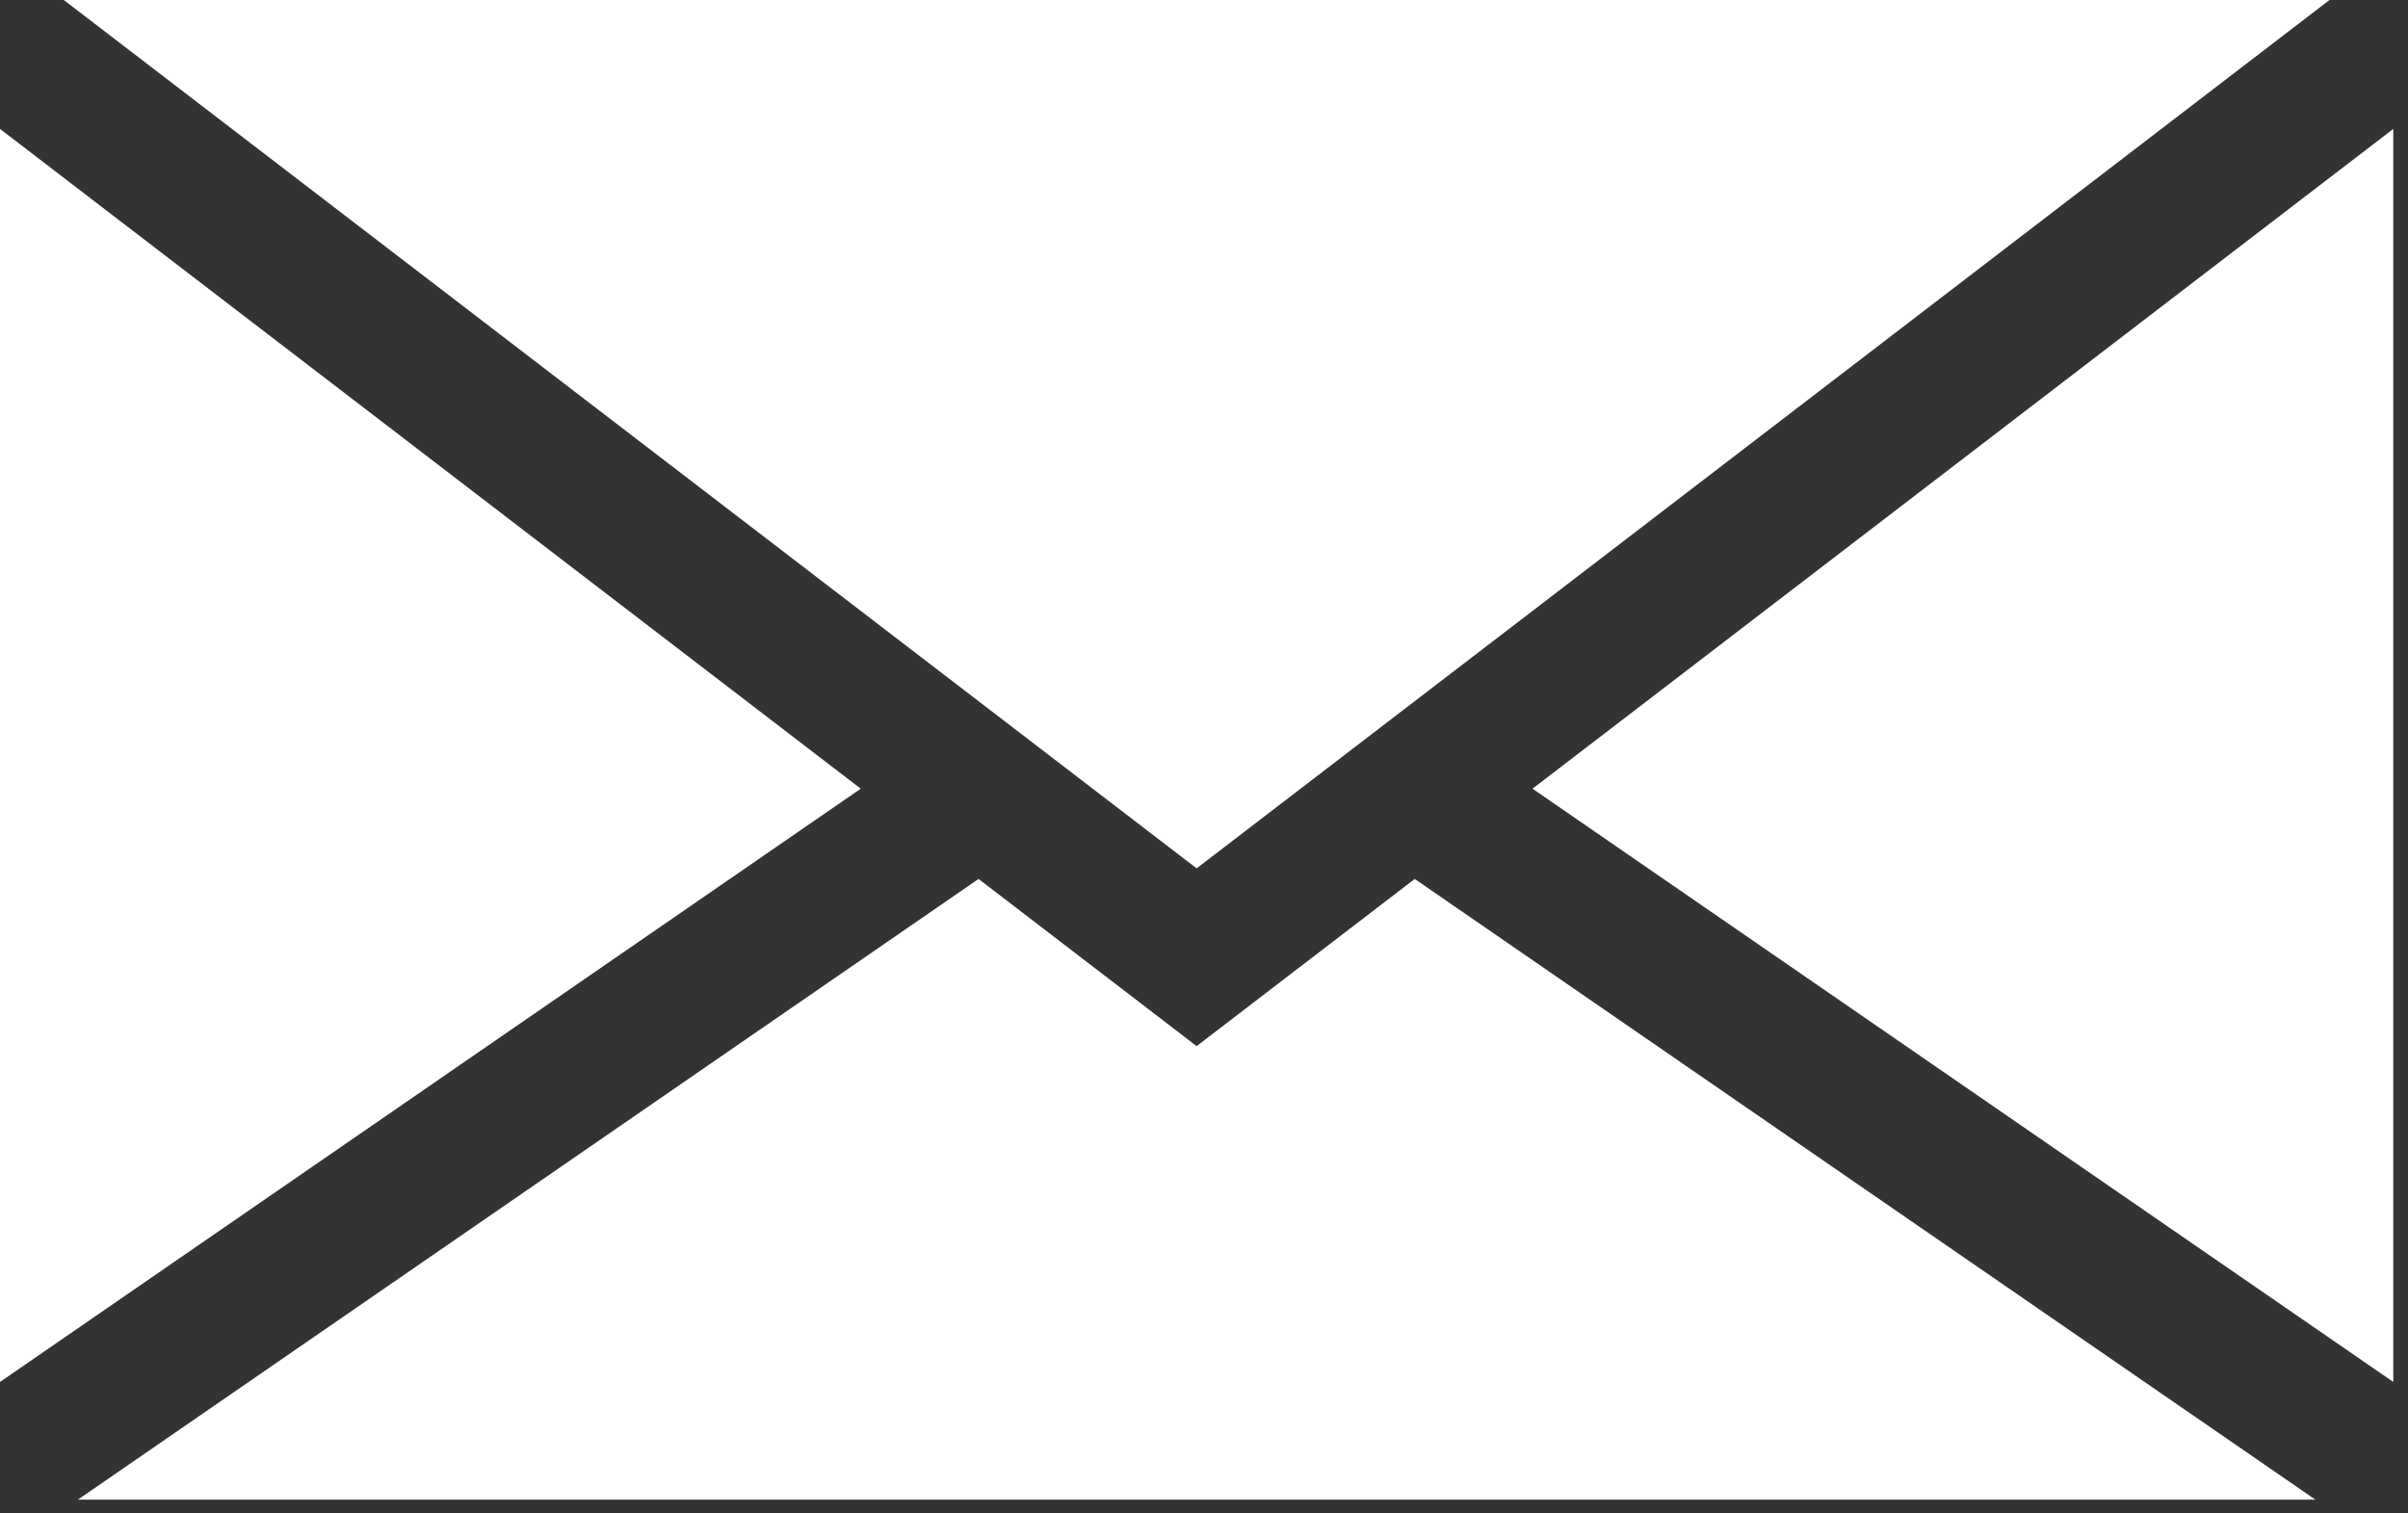
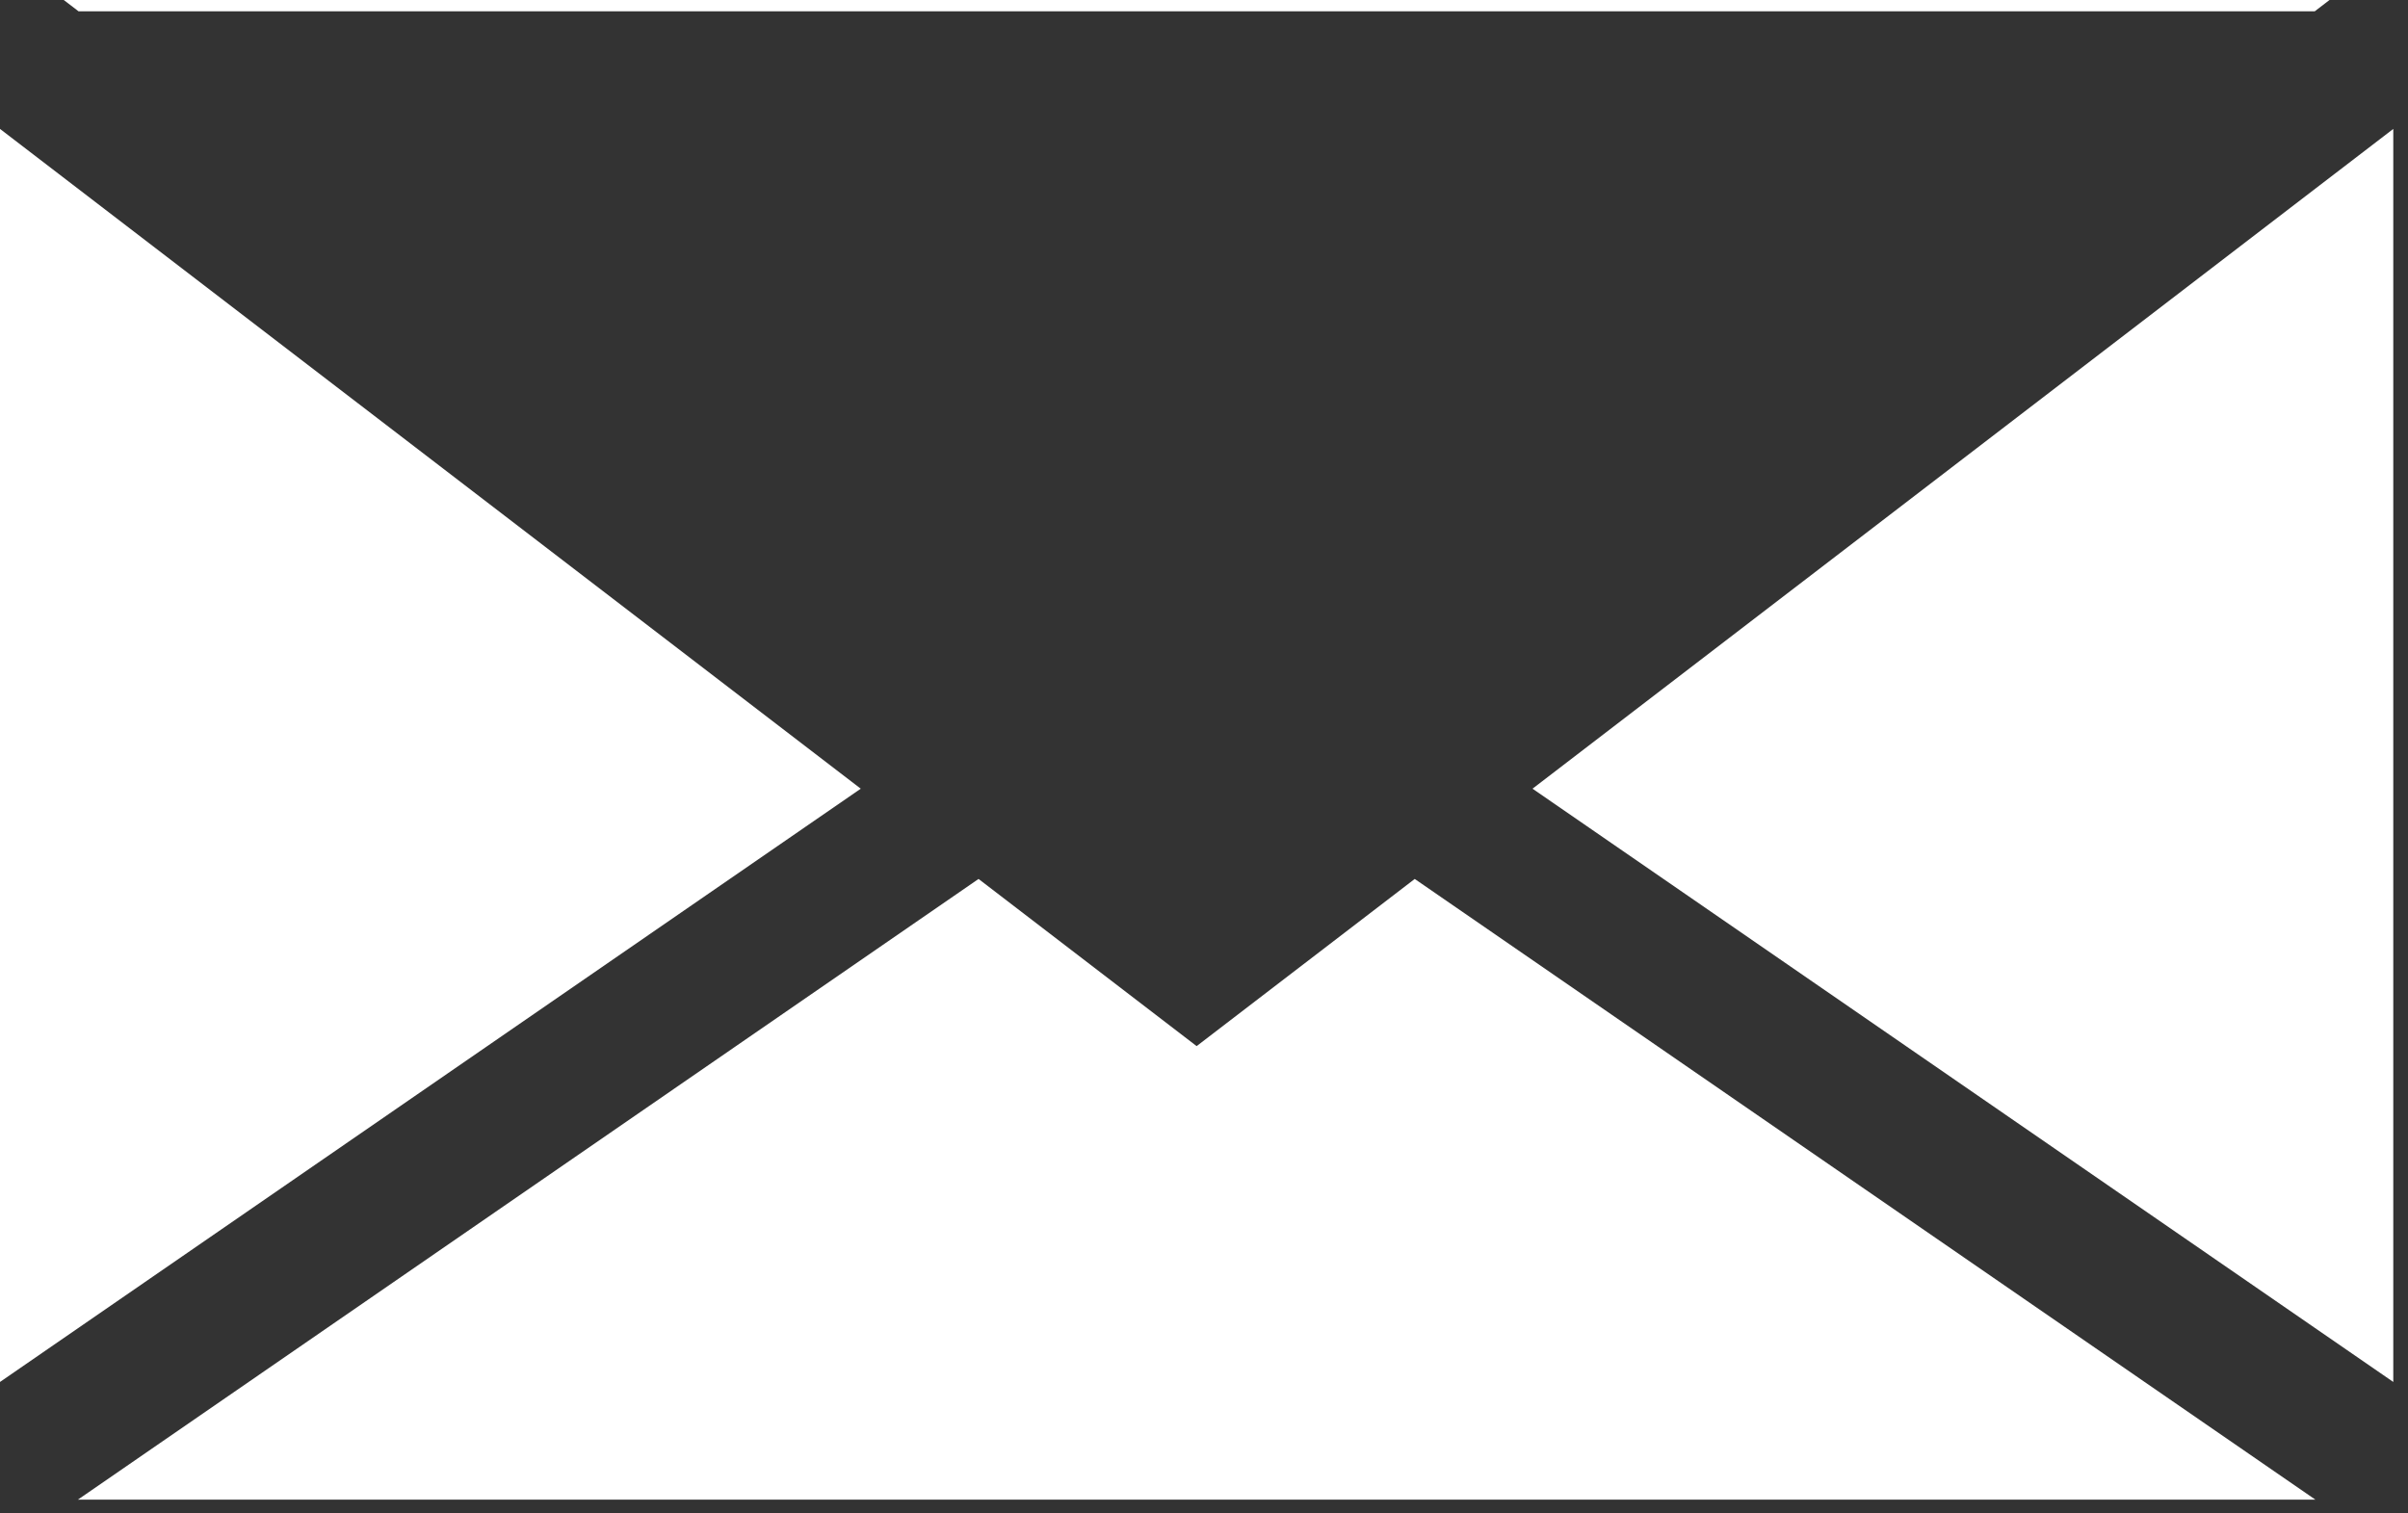
<svg xmlns="http://www.w3.org/2000/svg" width="35" height="22" viewBox="0 0 35 22" fill="none">
  <rect x="0" y="0" width="35" height="22" fill="#333333" stroke="none" />
-   <path d="M0 1.874V20.089L12.511 11.465L0 1.874ZM20.563 12.777L17.393 15.207L14.223 12.777L1.132 21.8H33.654L20.563 12.777ZM22.275 11.465L34.786 20.089V1.874L22.275 11.465ZM0.927 0L1.141 0.164L17.393 12.623L33.645 0.164L33.859 0H0.927Z" fill="white" />
+   <path d="M0 1.874V20.089L12.511 11.465L0 1.874ZM20.563 12.777L17.393 15.207L14.223 12.777L1.132 21.8H33.654L20.563 12.777ZM22.275 11.465L34.786 20.089V1.874L22.275 11.465ZM0.927 0L1.141 0.164L33.645 0.164L33.859 0H0.927Z" fill="white" />
</svg>